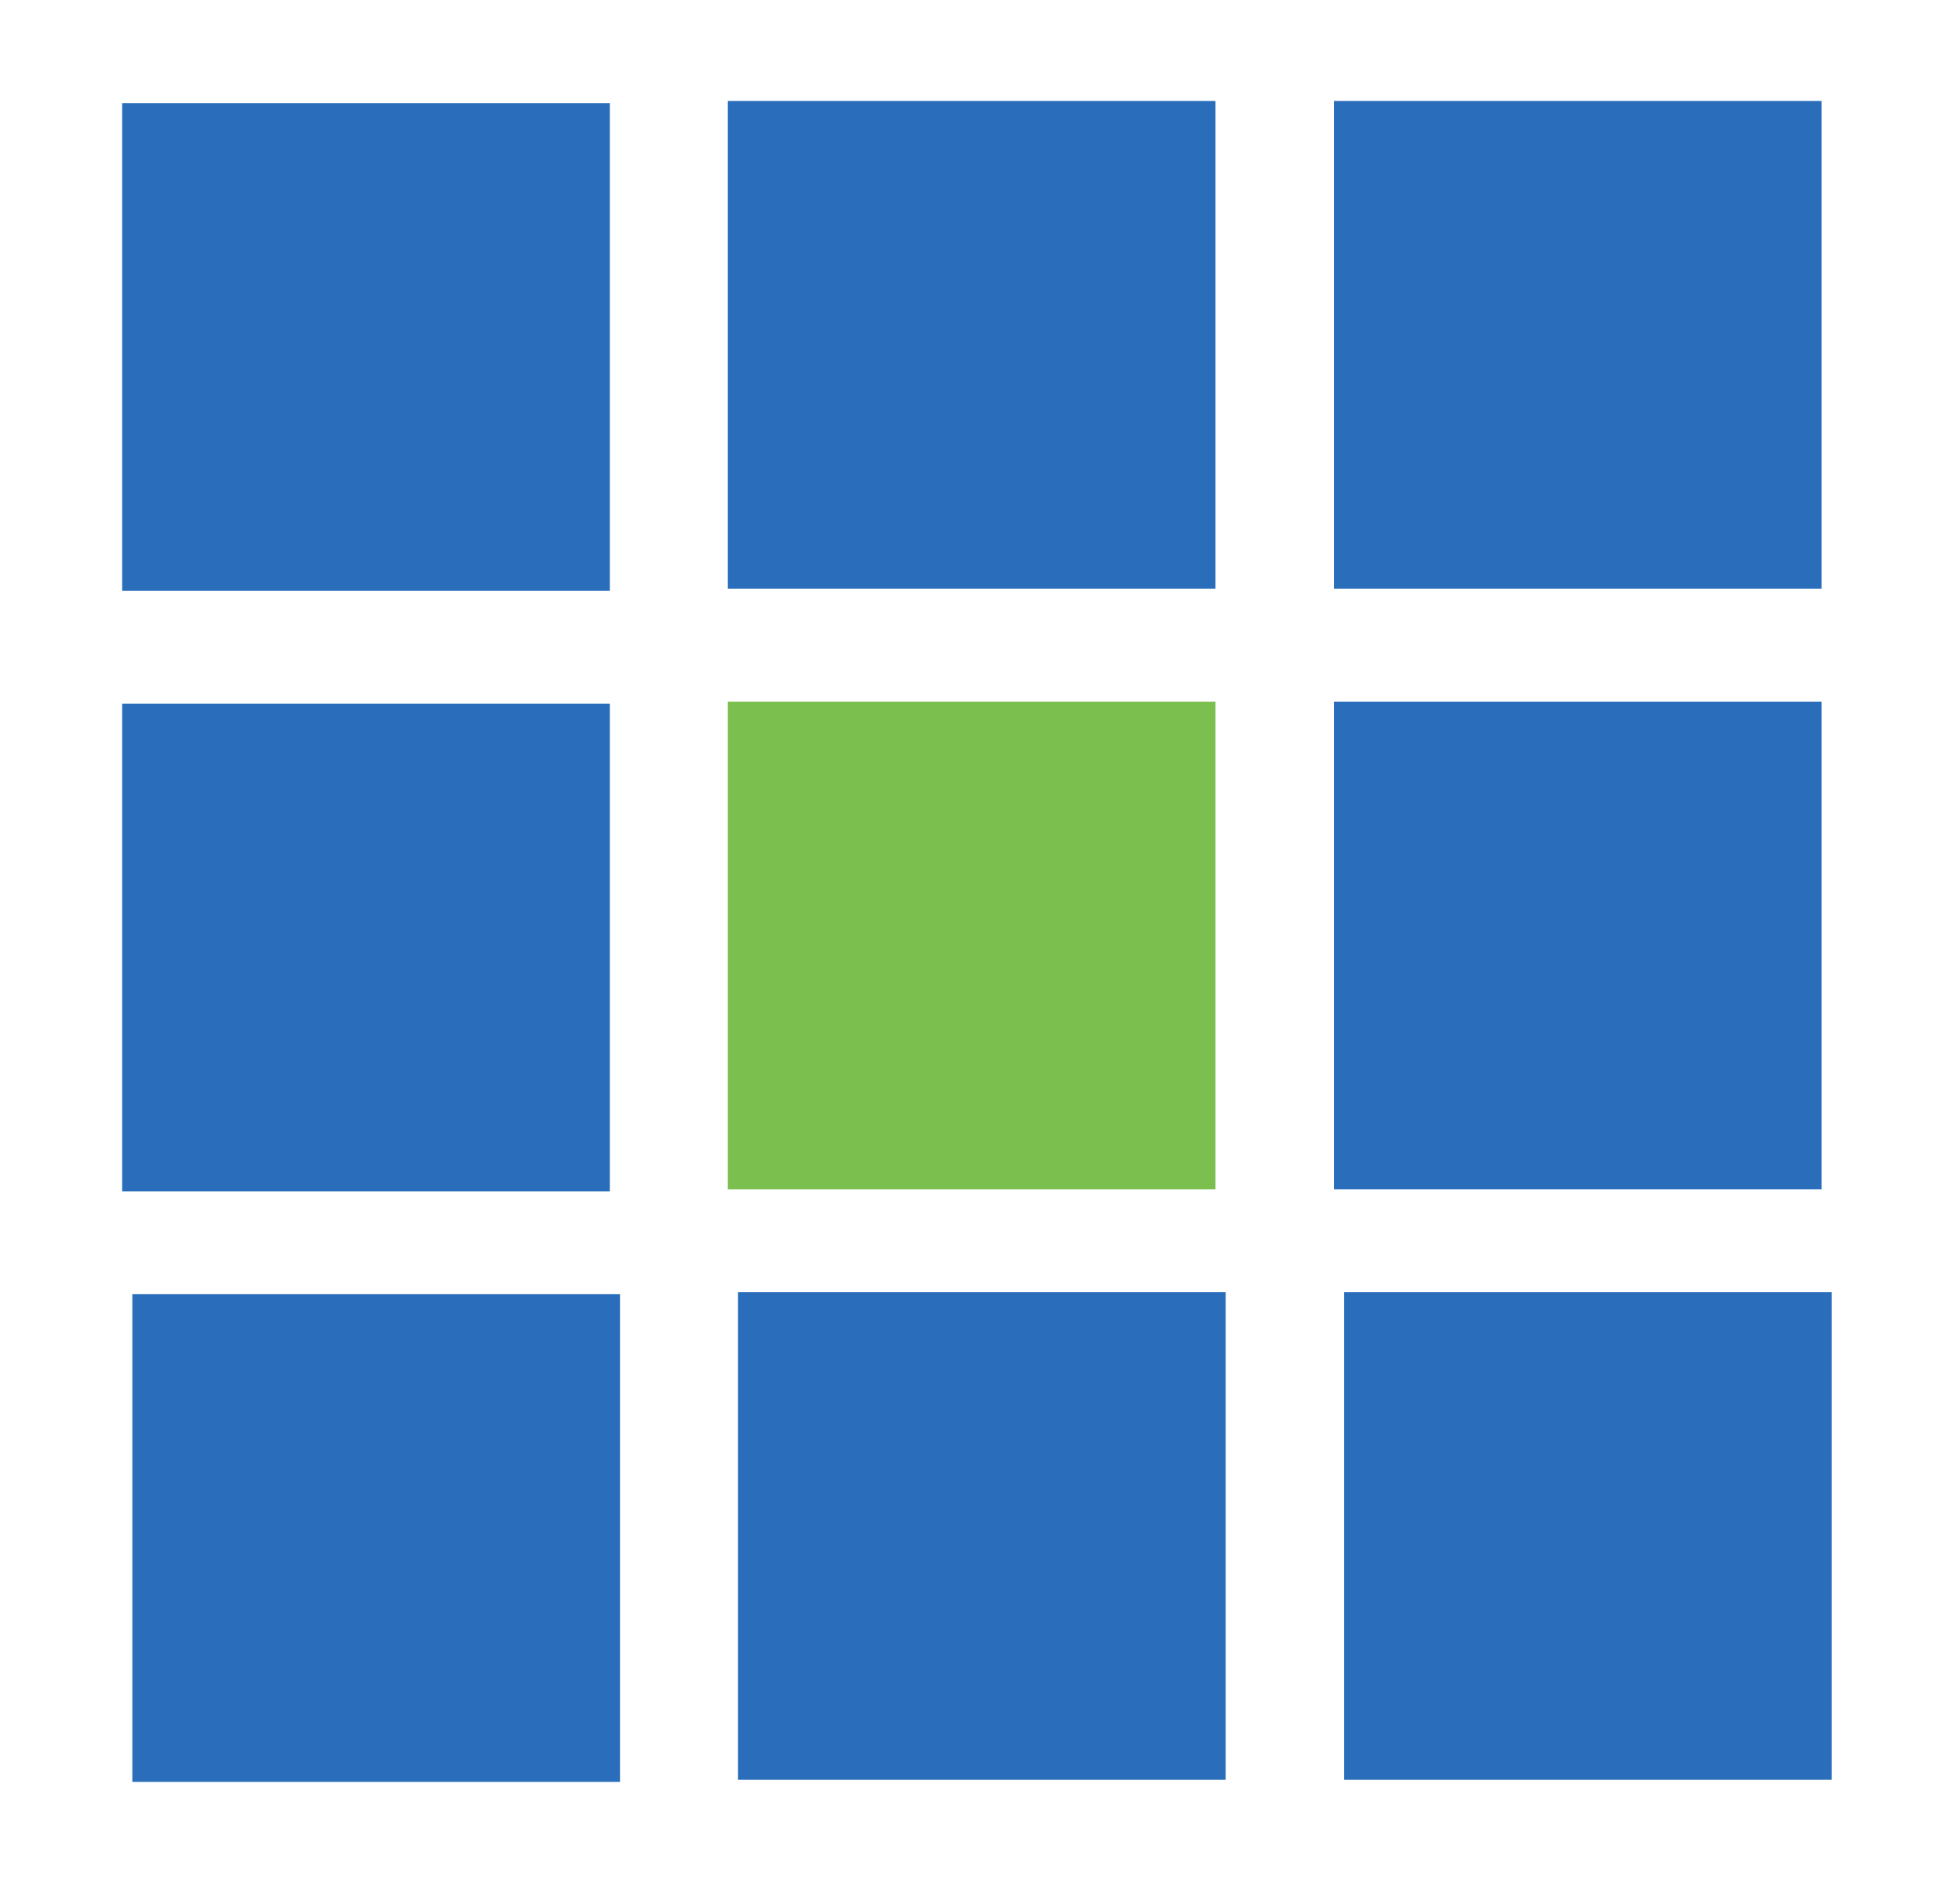
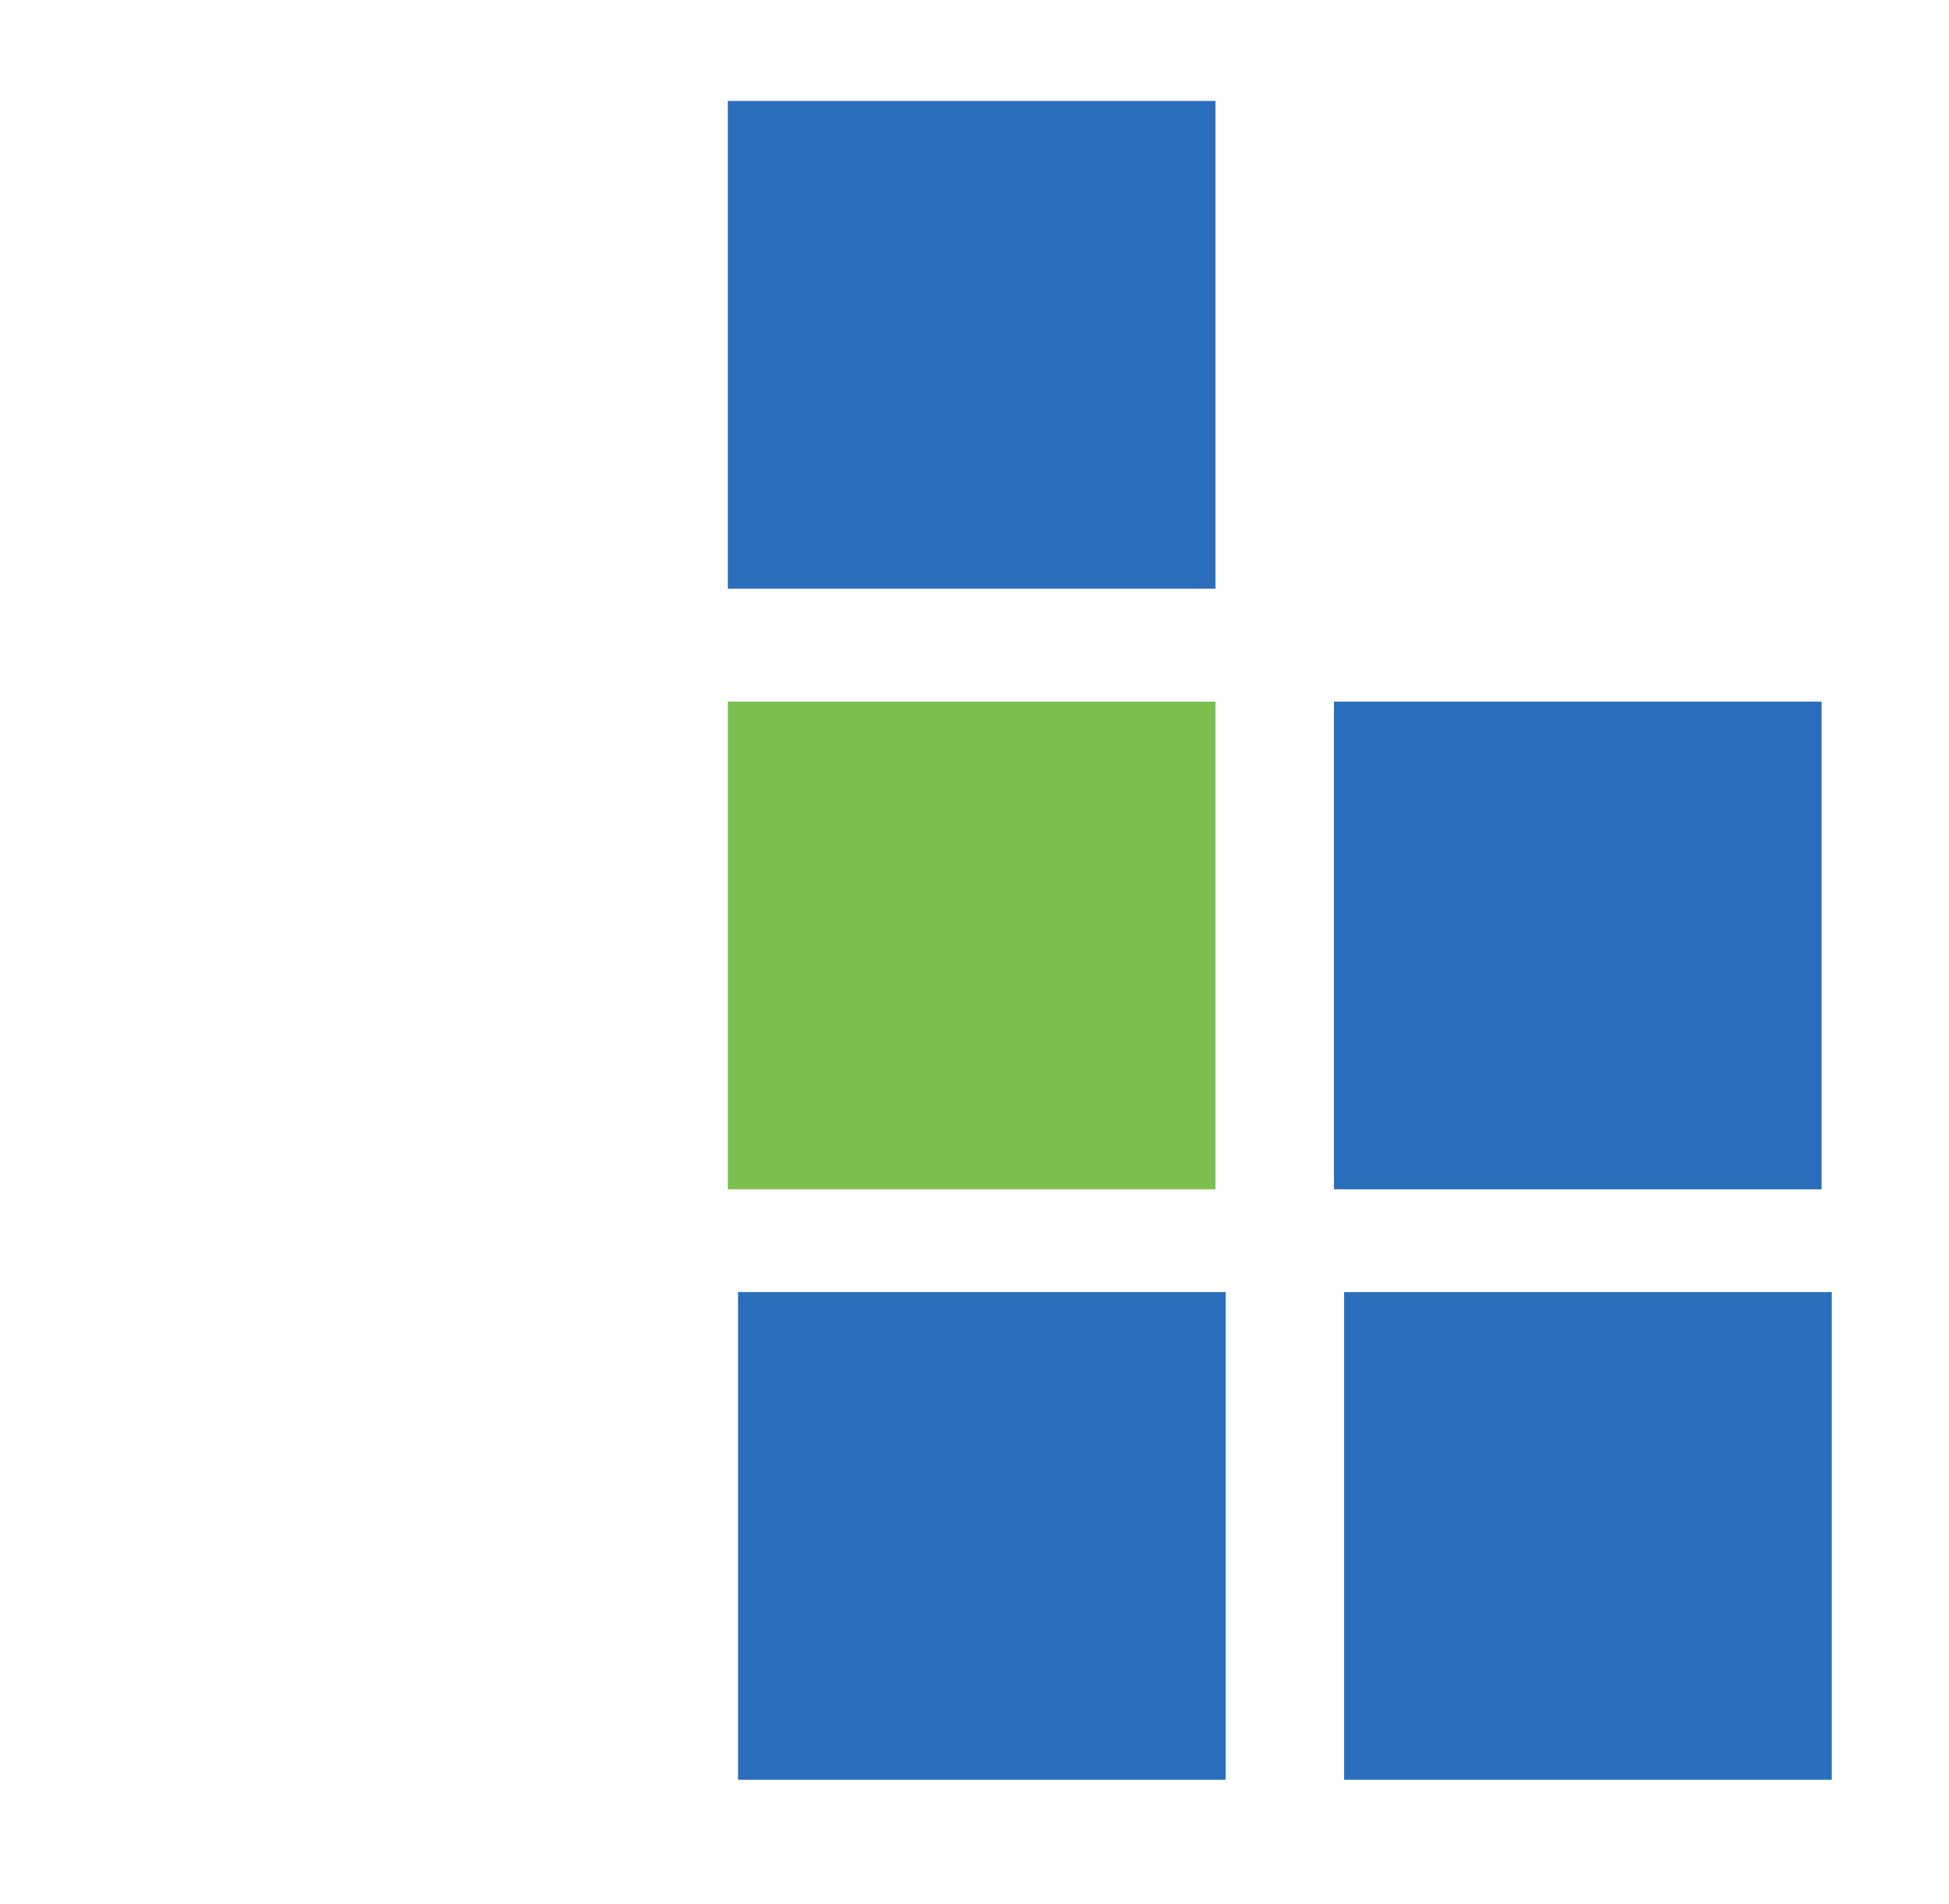
<svg xmlns="http://www.w3.org/2000/svg" data-bbox="0 0 692.464 676.173" viewBox="0 0 693 677" fill-rule="evenodd" clip-rule="evenodd" stroke-linejoin="round" stroke-miterlimit="2" data-type="ugc">
  <g>
-     <path fill="none" d="M692.464 0v676.173H0V0z" />
    <path fill="#2a6ebb" d="M435.806 459.367v173.391H262.415V459.367z" />
    <path fill="#2a6ebb" d="M651.312 459.367v173.391H477.921V459.367z" />
-     <path fill="#2a6ebb" d="M220.45 460.125v173.391H47.059V460.125z" />
    <path fill="#2a6ebb" d="M432.186 35.895v173.391H258.795V35.895z" />
-     <path fill="#2a6ebb" d="M647.693 35.895v173.391H474.302V35.895z" />
-     <path fill="#2a6ebb" d="M216.831 36.653v173.391H43.44V36.653z" />
    <path fill="#7bbf4f" d="M432.186 249.441v173.391H258.795V249.441z" />
    <path fill="#2a6ebb" d="M647.693 249.441v173.391H474.302V249.441z" />
-     <path fill="#2a6ebb" d="M216.831 250.199V423.59H43.44V250.199z" />
  </g>
</svg>